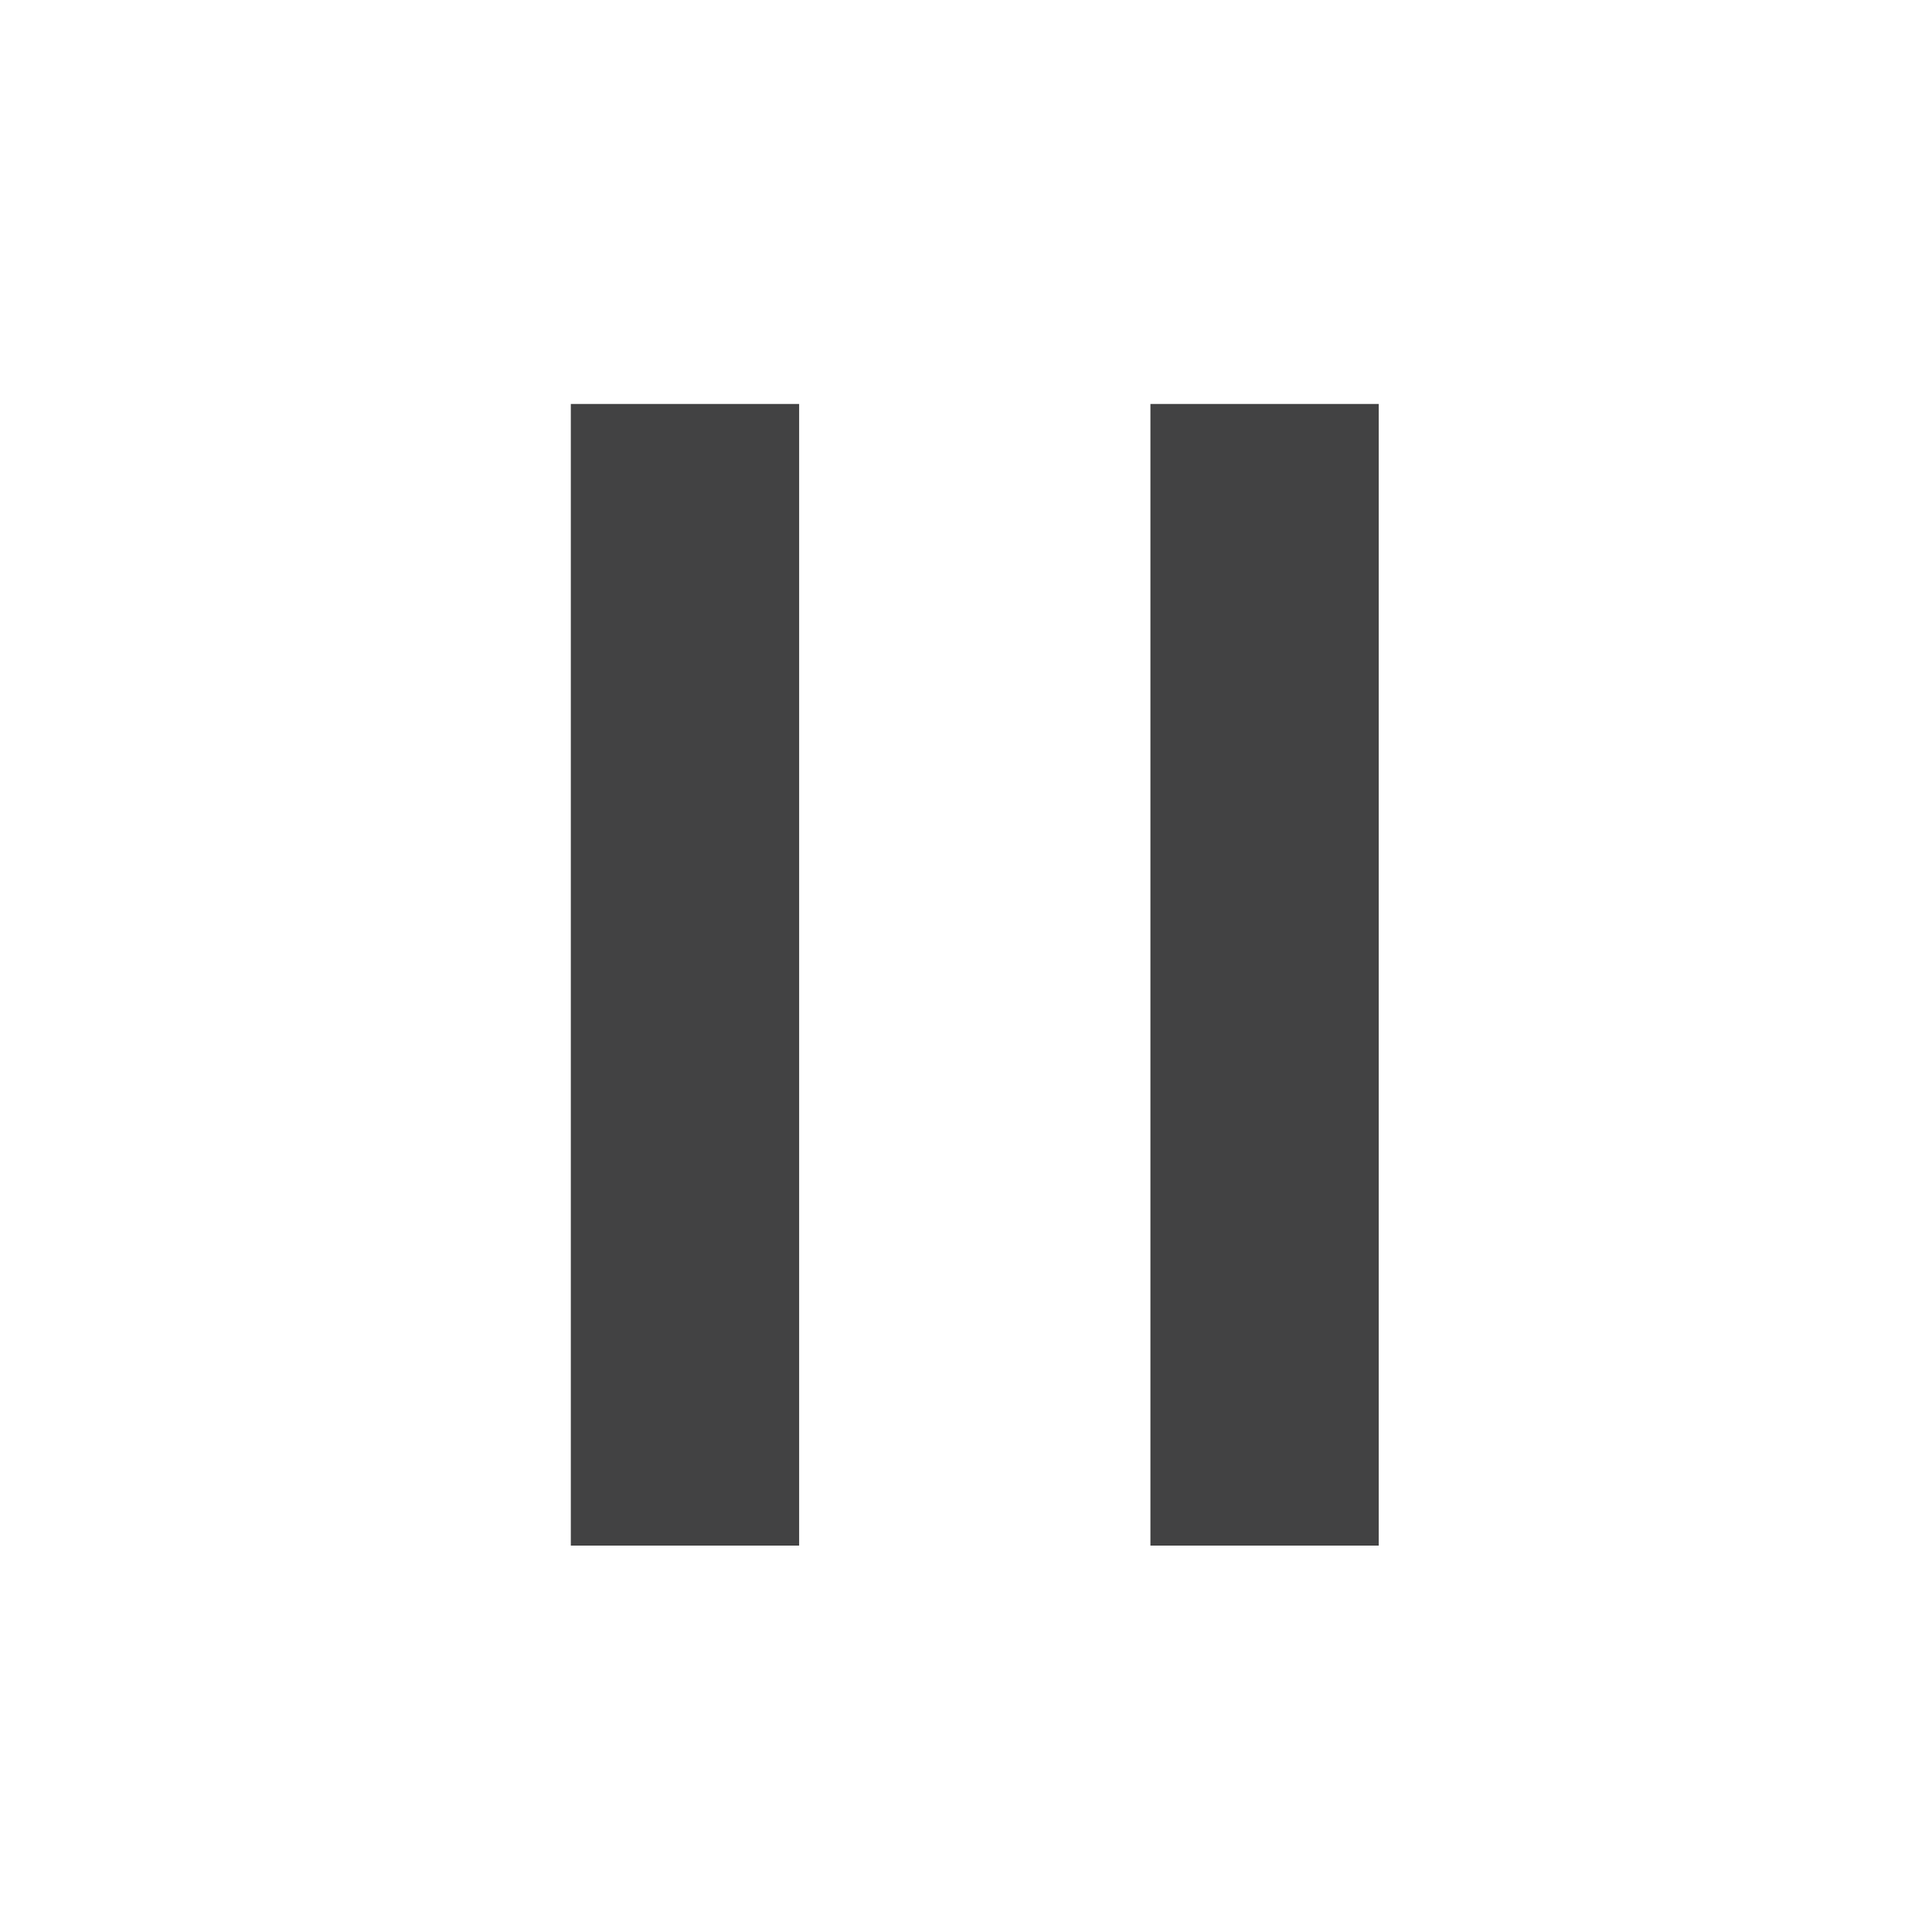
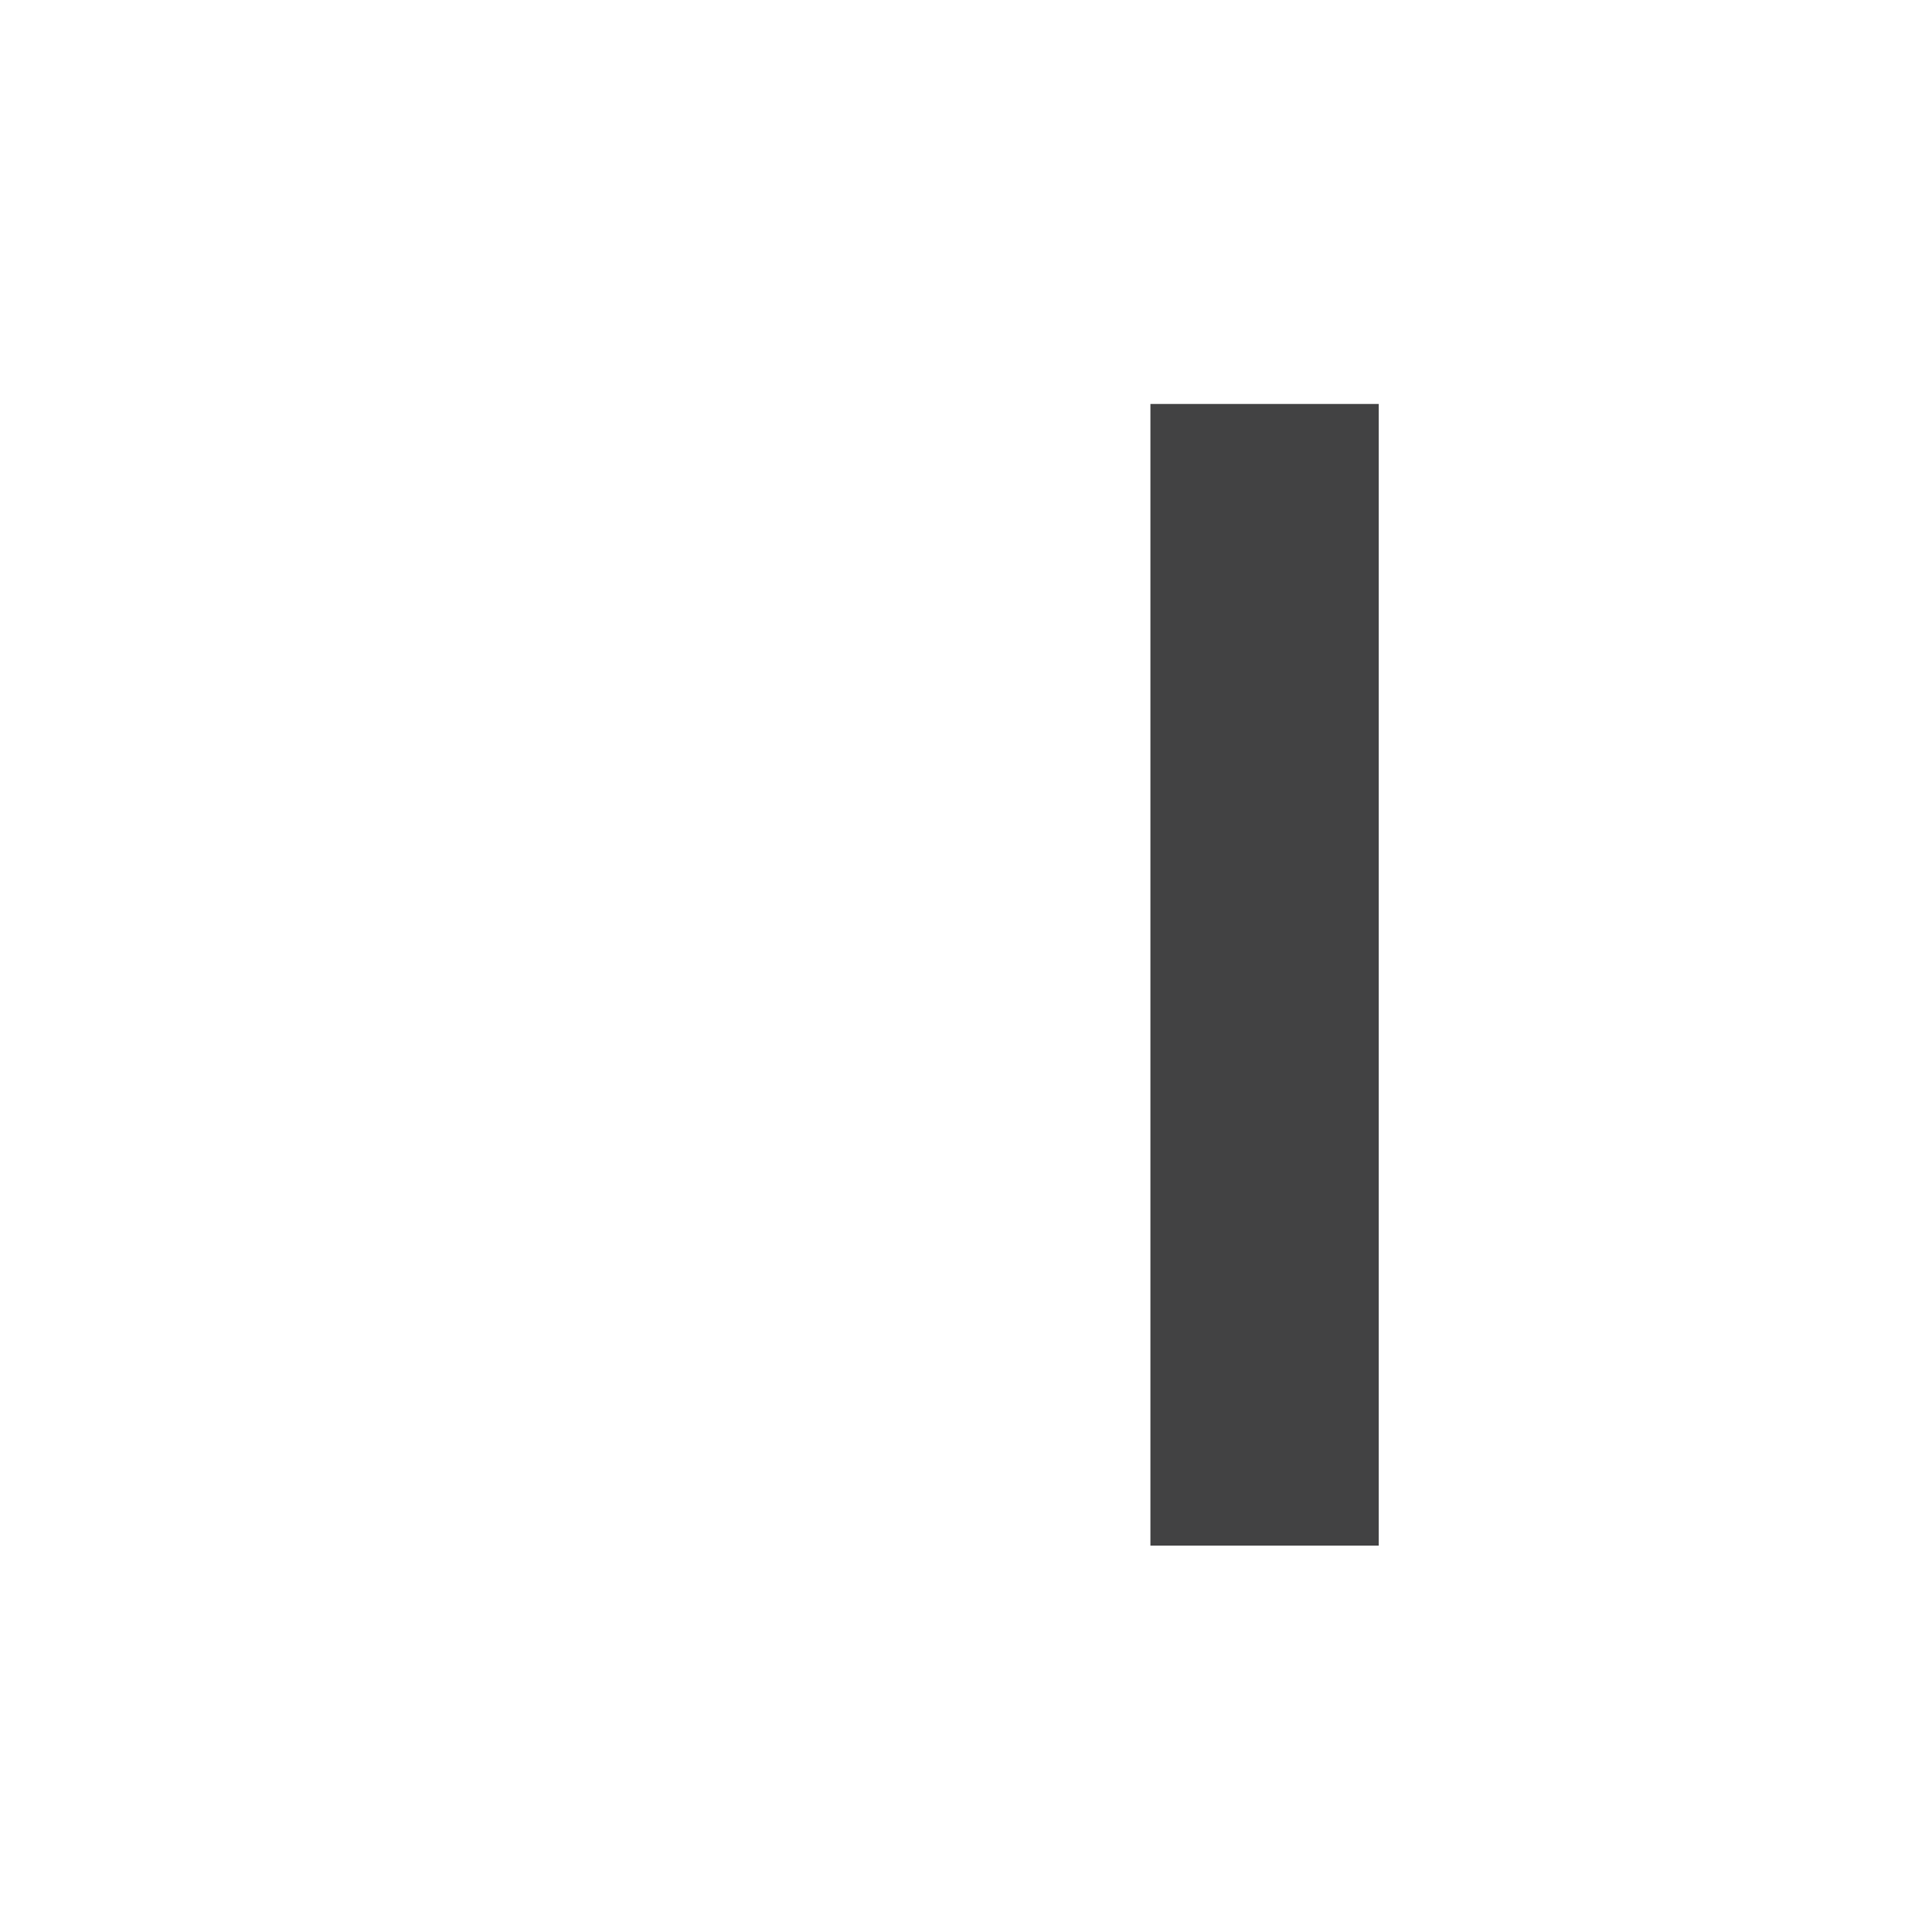
<svg xmlns="http://www.w3.org/2000/svg" version="1.1" id="Layer_1" x="0px" y="0px" viewBox="0 0 22 22" style="enable-background:new 0 0 22 22;" xml:space="preserve">
  <style type="text/css">
	.st0{fill:#424243;}
</style>
  <title>pause</title>
  <g>
-     <rect x="6.5" y="4.6" class="st0" width="2.6" height="13" />
    <rect x="13.1" y="4.6" class="st0" width="2.6" height="13" />
  </g>
</svg>